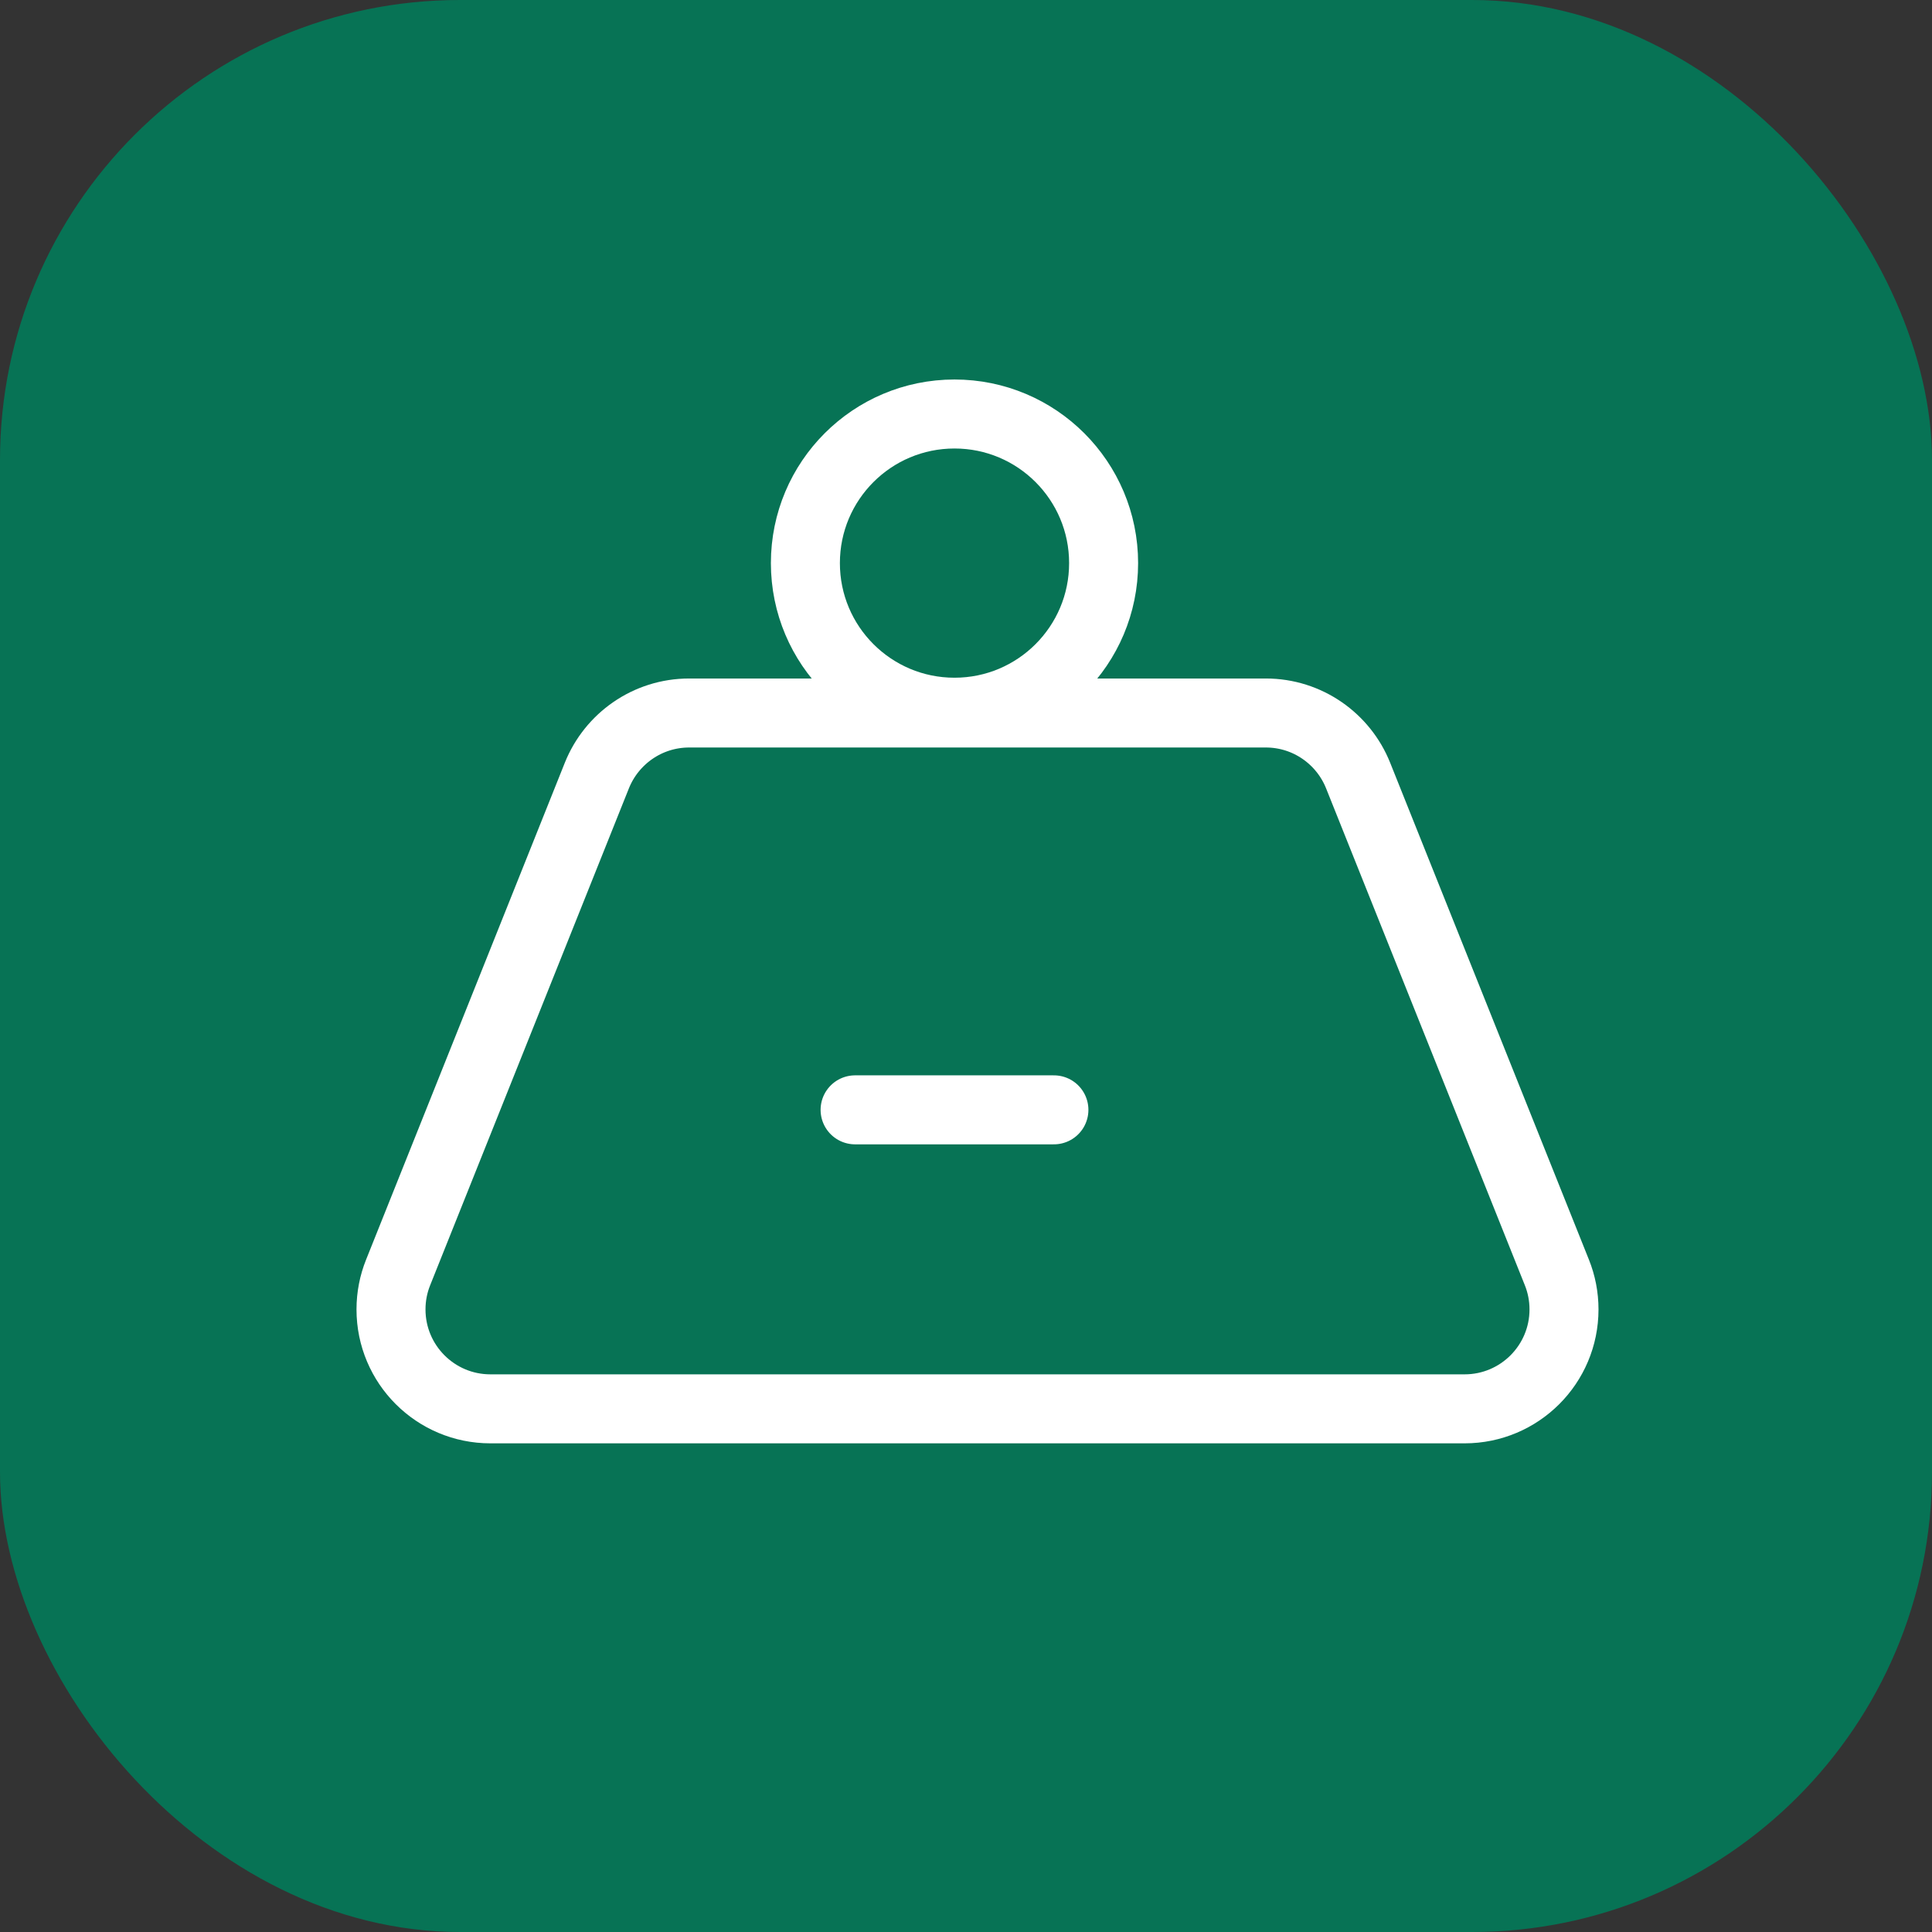
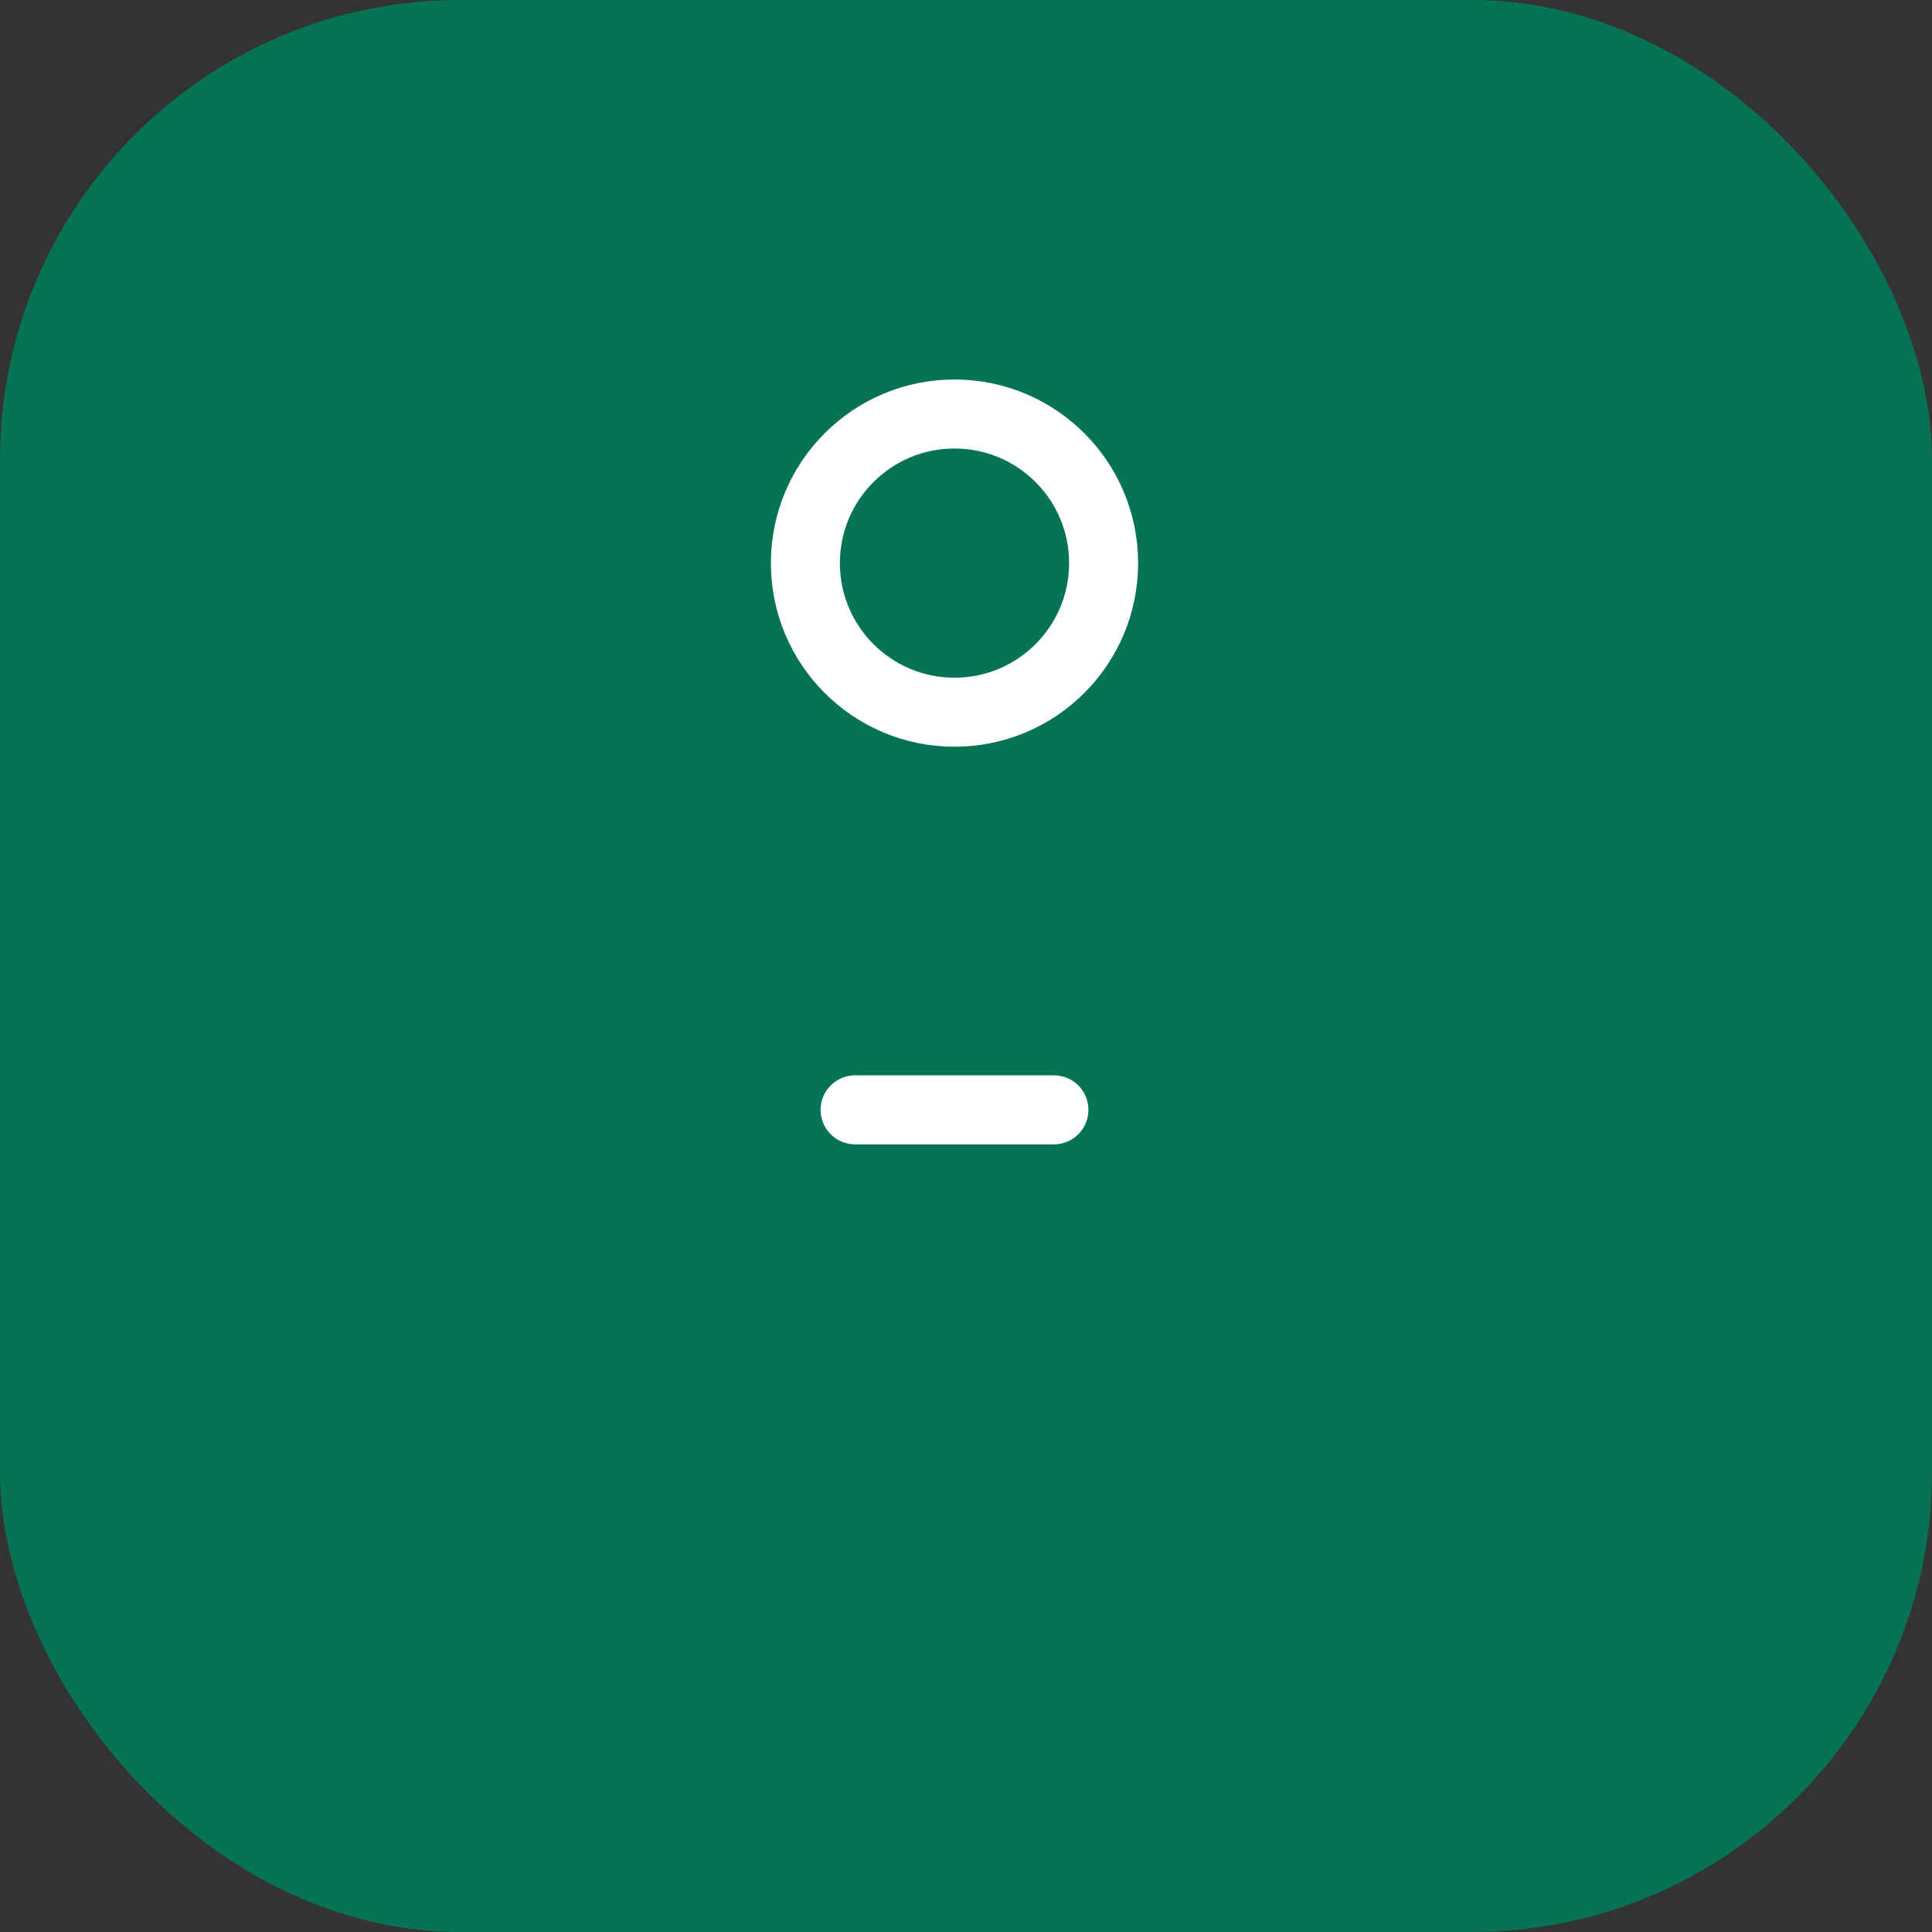
<svg xmlns="http://www.w3.org/2000/svg" width="84" height="84" viewBox="0 0 84 84" fill="none">
  <rect x="0" y="0" width="84" height="84" fill="#333333" stroke="none" />
  <rect width="84" height="84" rx="20" fill="#077355" />
  <path d="M41.5 30.966C45.08 30.966 47.983 28.064 47.983 24.483C47.983 20.902 45.08 18 41.5 18C37.919 18 35.017 20.902 35.017 24.483C35.017 28.064 37.919 30.966 41.5 30.966Z" stroke="white" stroke-width="3" stroke-miterlimit="10" stroke-linecap="round" stroke-linejoin="round" />
-   <path d="M67.692 55.328L59.048 33.718C58.411 32.125 56.854 31 55.034 31H29.966C28.146 31 26.589 32.125 25.951 33.718L17.308 55.328C17.109 55.824 17 56.365 17 56.932C17 59.319 18.935 61.254 21.322 61.254H63.678C66.065 61.254 68 59.319 68 56.932C68 56.365 67.891 55.824 67.692 55.328Z" stroke="white" stroke-width="3" stroke-miterlimit="10" stroke-linecap="round" stroke-linejoin="round" />
  <path d="M37.178 48.254H45.822" stroke="white" stroke-width="3" stroke-miterlimit="10" stroke-linecap="round" stroke-linejoin="round" />
</svg>